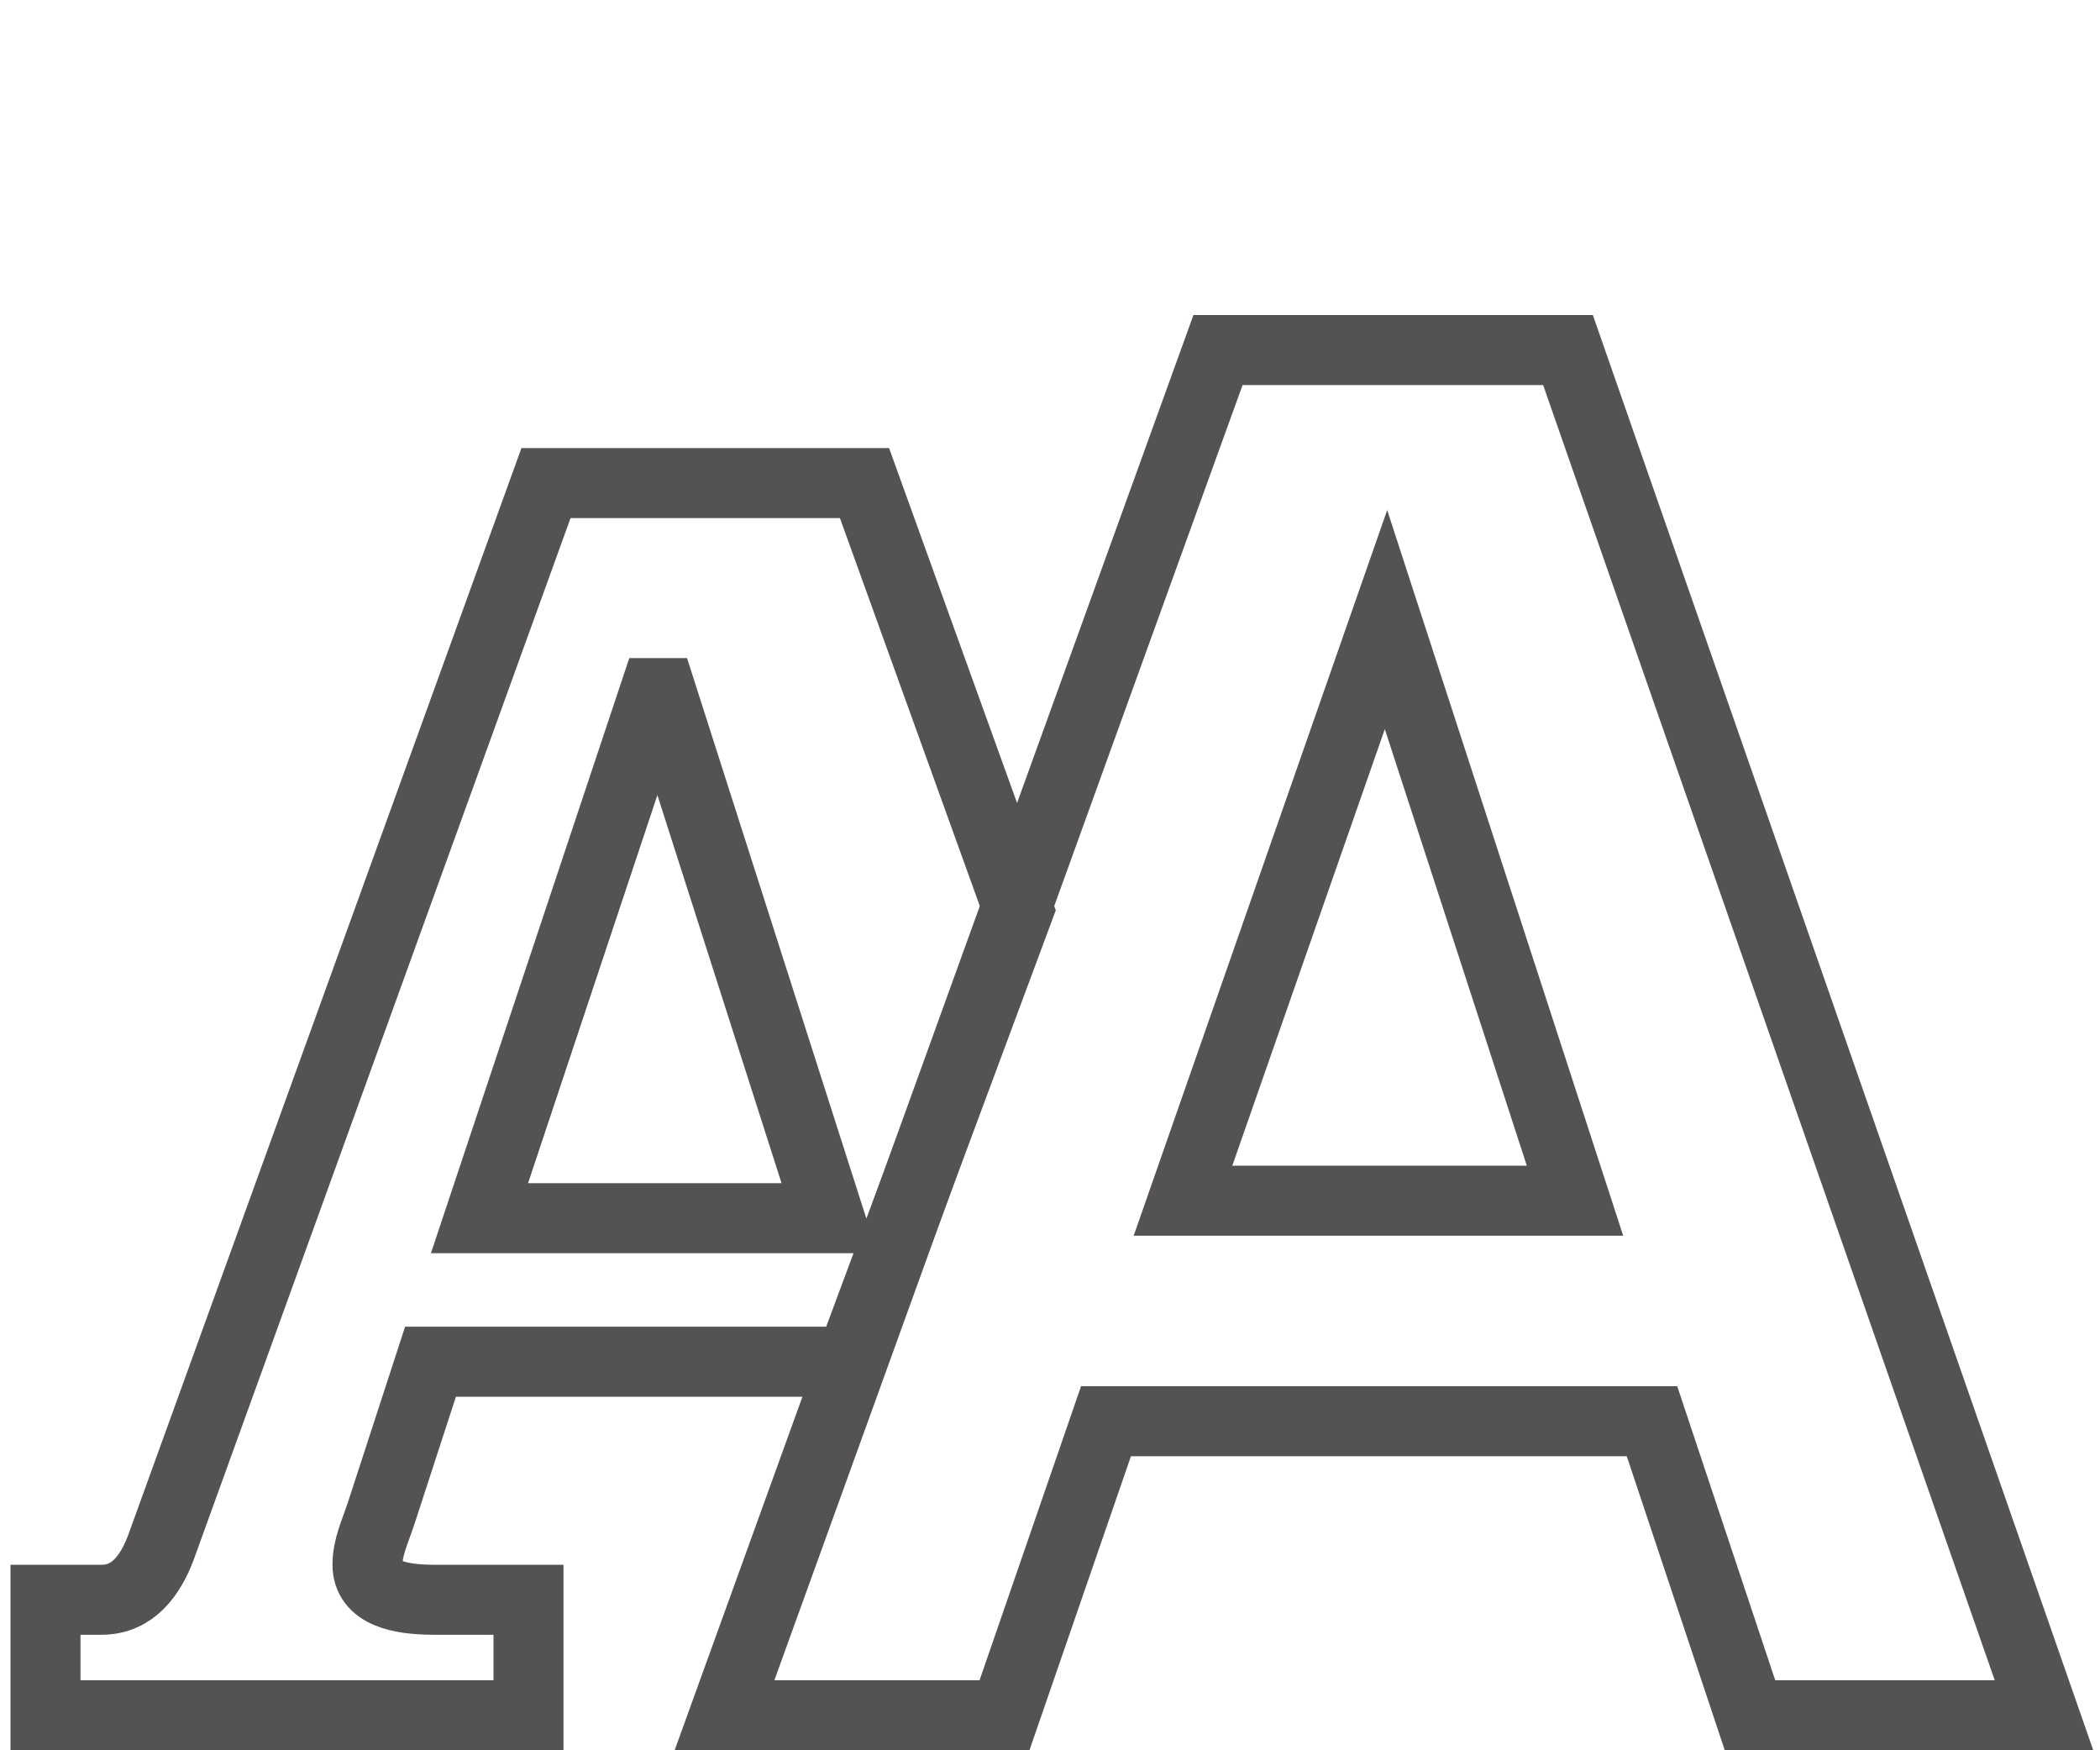
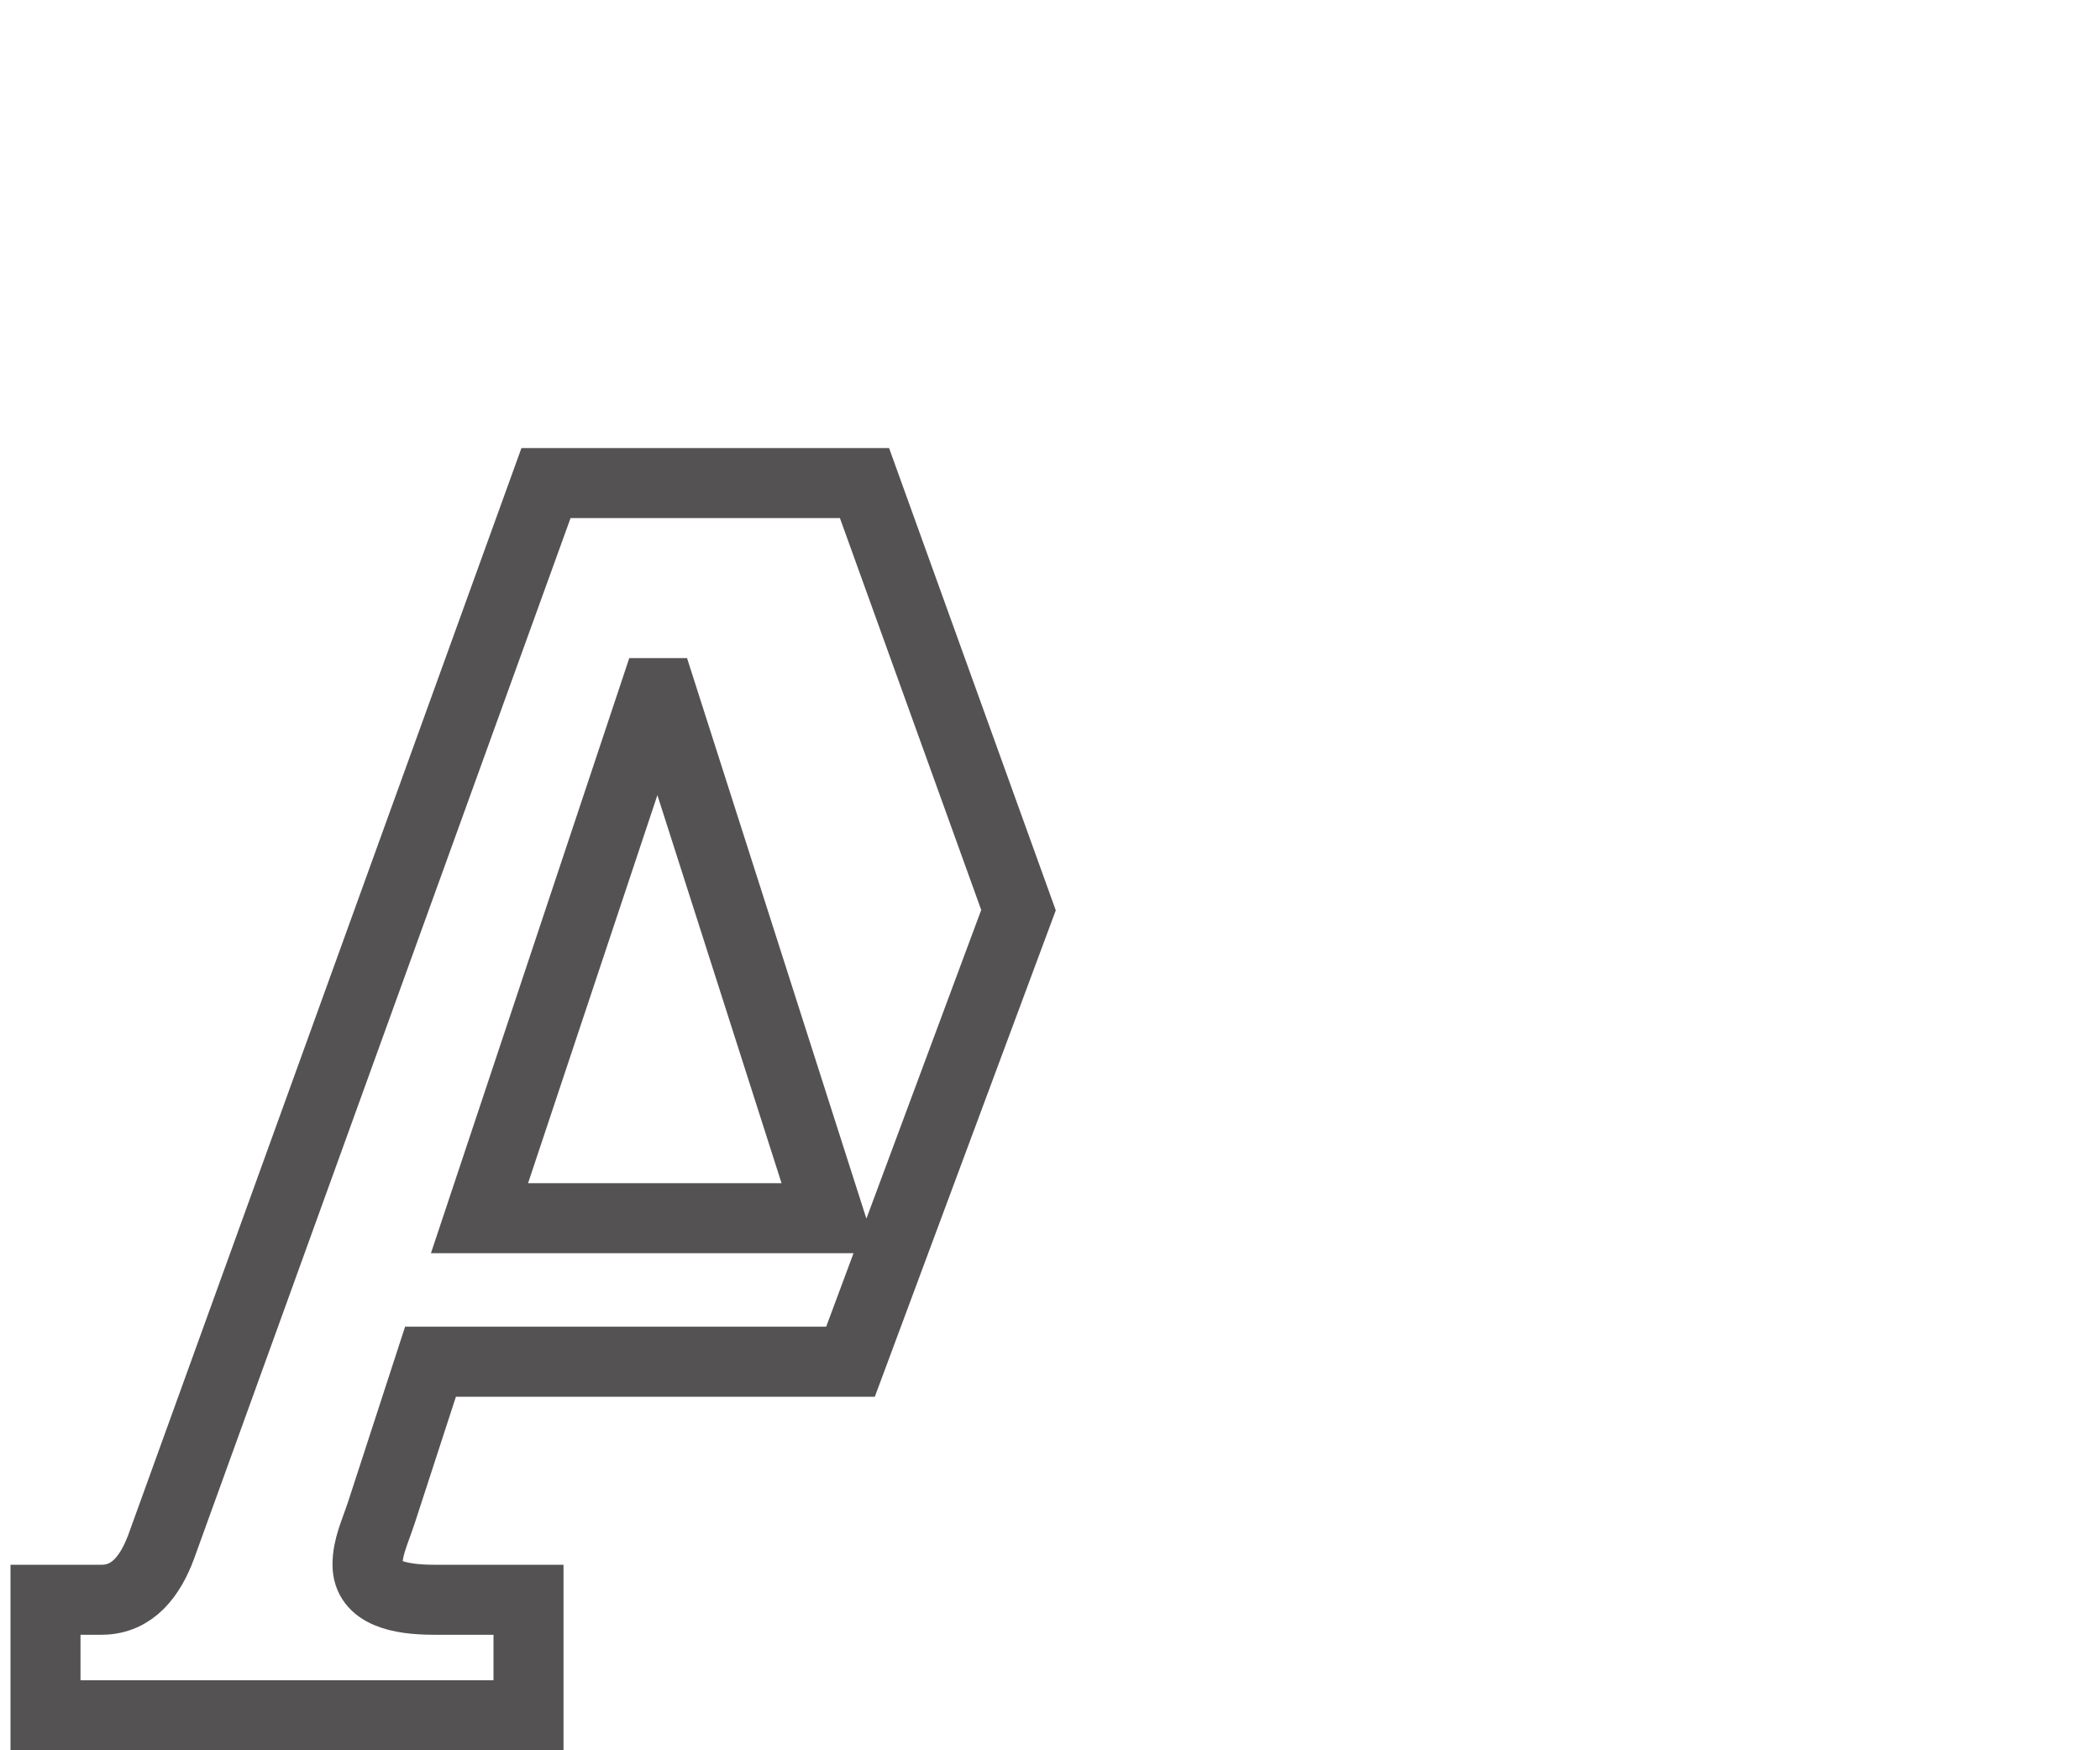
<svg xmlns="http://www.w3.org/2000/svg" version="1.1" id="Ebene_1" x="0px" y="0px" width="60px" height="50px" viewBox="0 0 60 50" style="enable-background:new 0 0 60 50;" xml:space="preserve">
  <style type="text/css">
	.st0{fill:none;stroke:#545252;stroke-width:2;stroke-miterlimit:10;}

	#icon {fill:#545252;}
</style>
  <g id="guides">
</g>
  <g id="icon">
    <g>
      <path class="st0" d="M10.5,44.7c0-0.5,0.2-0.9,0.4-1.5l1.4-4.3h12L29.1,26l-4.4-12.2h-9.1l-11,30.4c-0.3,0.8-0.8,1.5-1.7,1.5H1.3    V49h13.8v-3.3h-2.7C11.4,45.7,10.5,45.5,10.5,44.7z M18.7,19.8h0.2l4.8,15h-10L18.7,19.8z" />
      <g>
-         <path class="st0" d="M44.8,10l13.6,39H50l-2.8-8.4H31.6L28.7,49h-8l14.1-39H44.8z M45,34.3l-5.4-16.6l-5.8,16.6H45z" />
-       </g>
+         </g>
    </g>
  </g>
</svg>